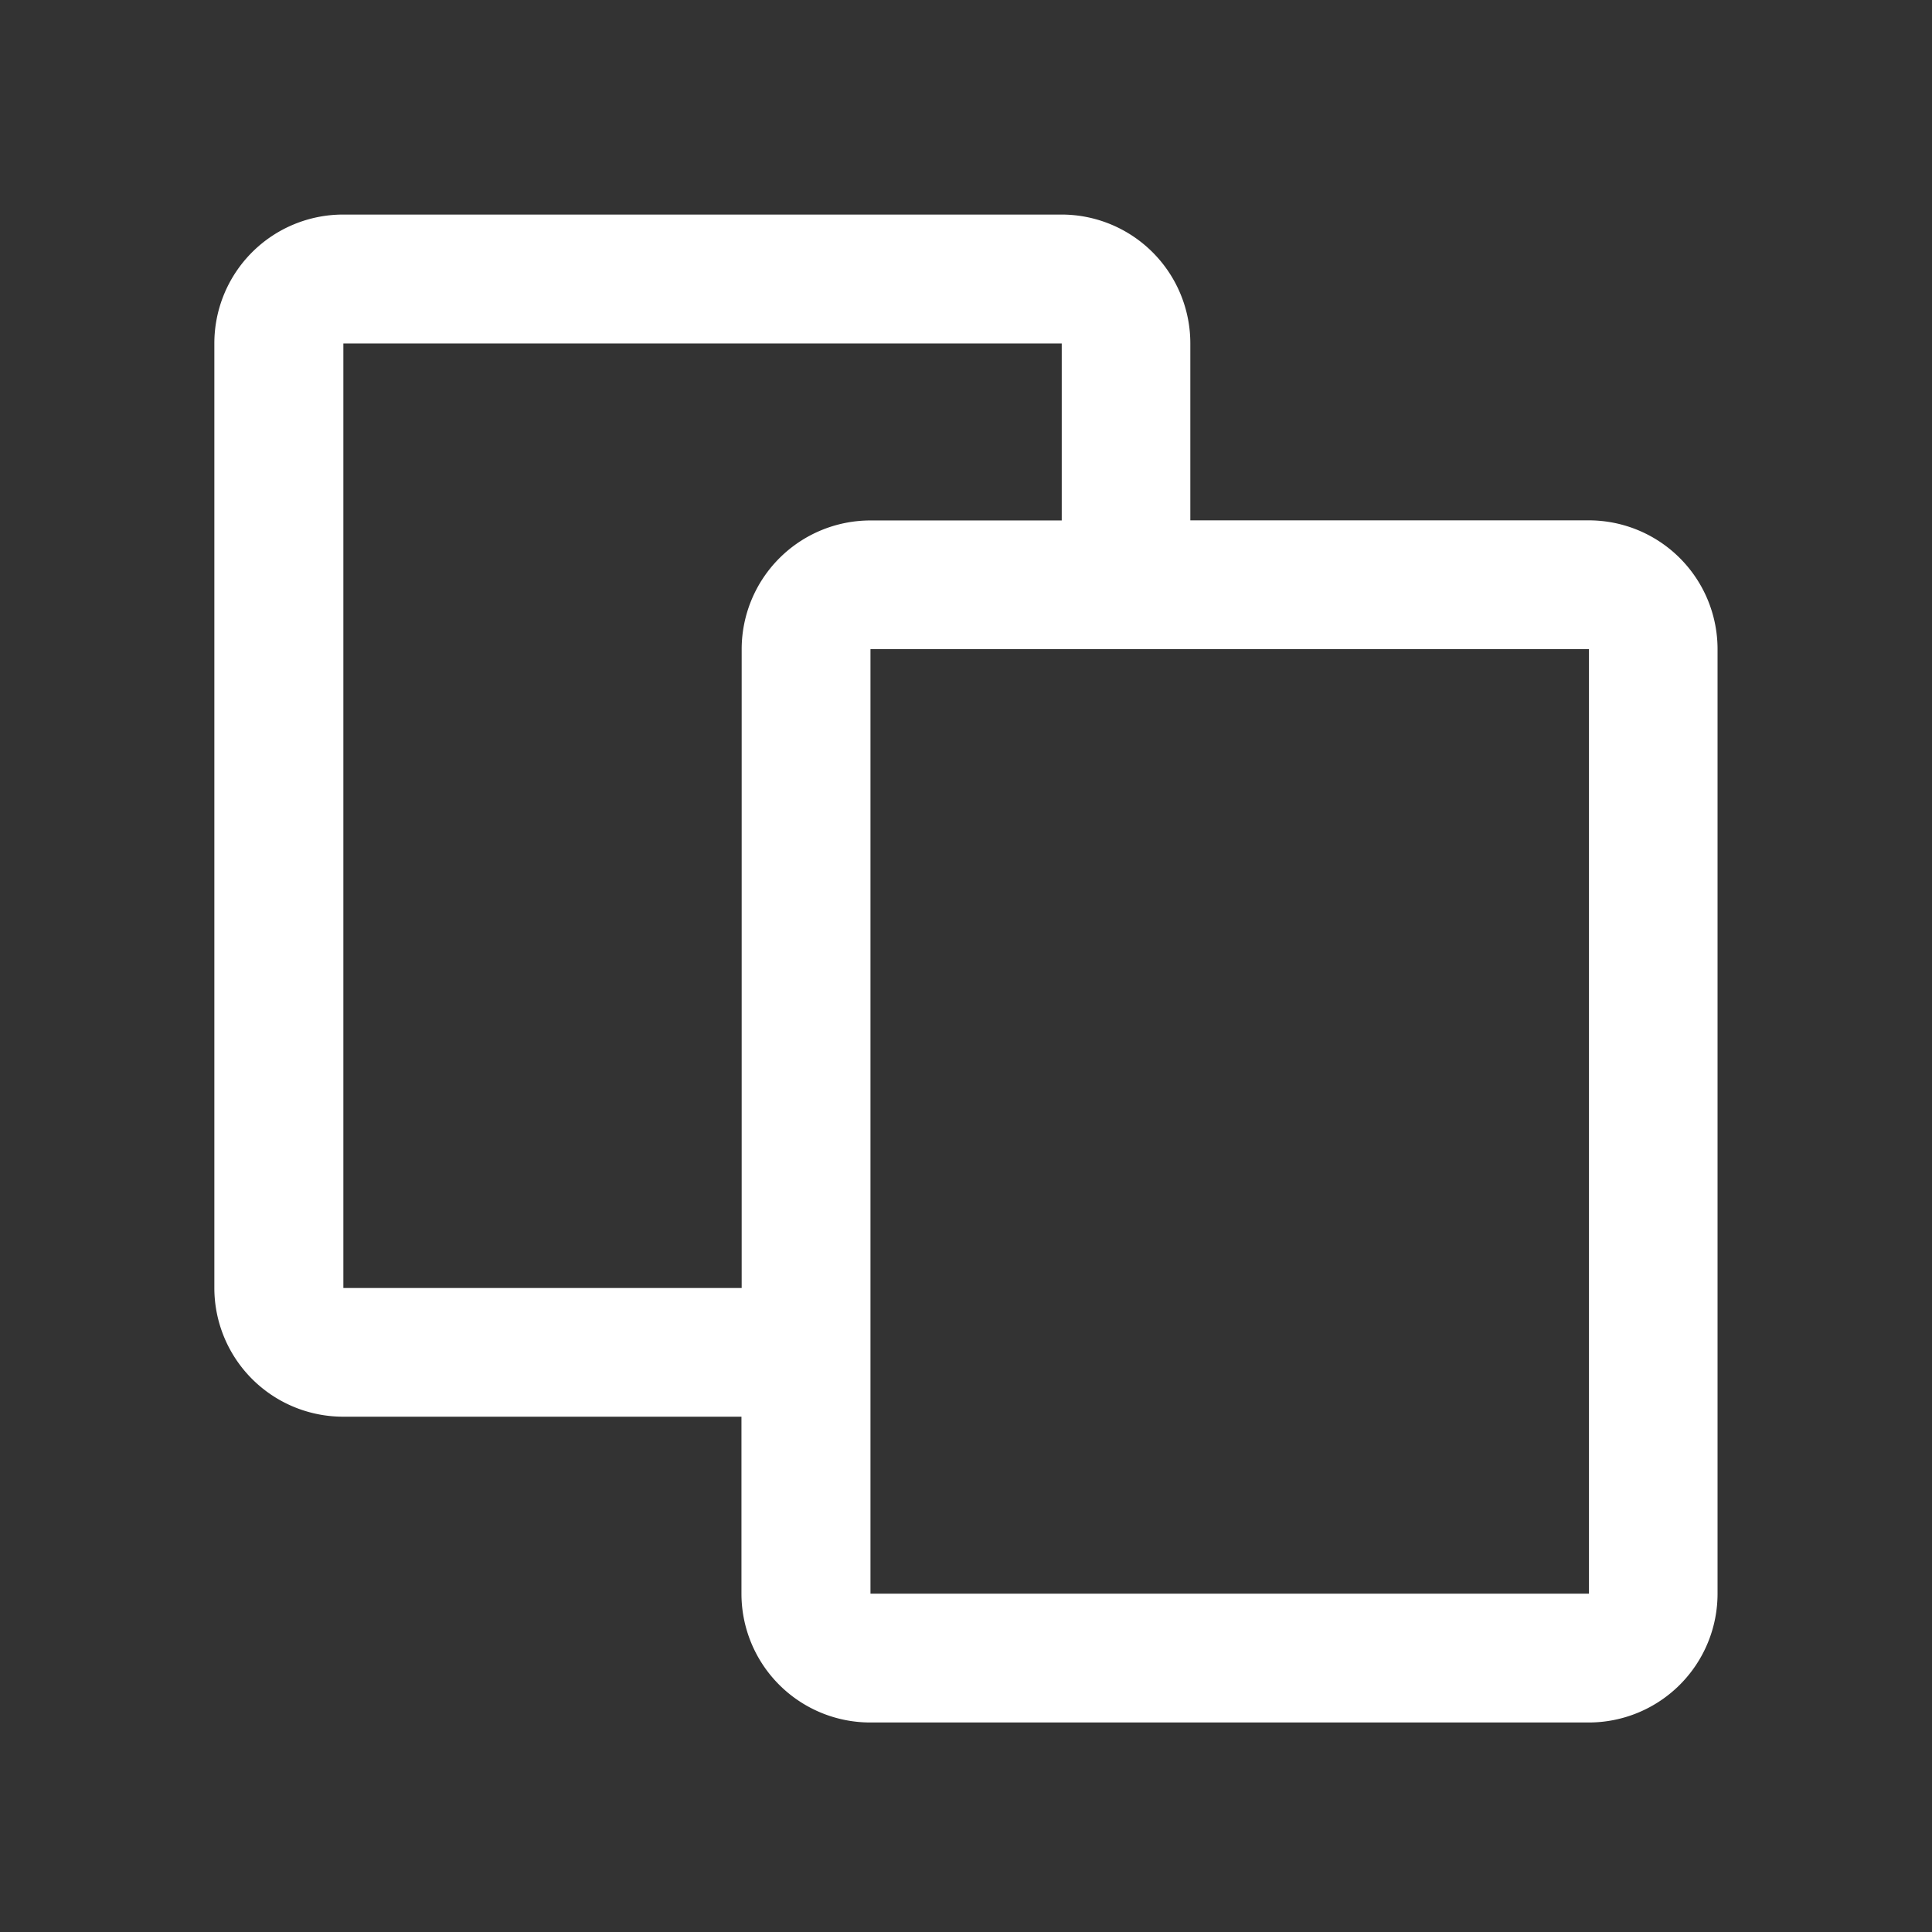
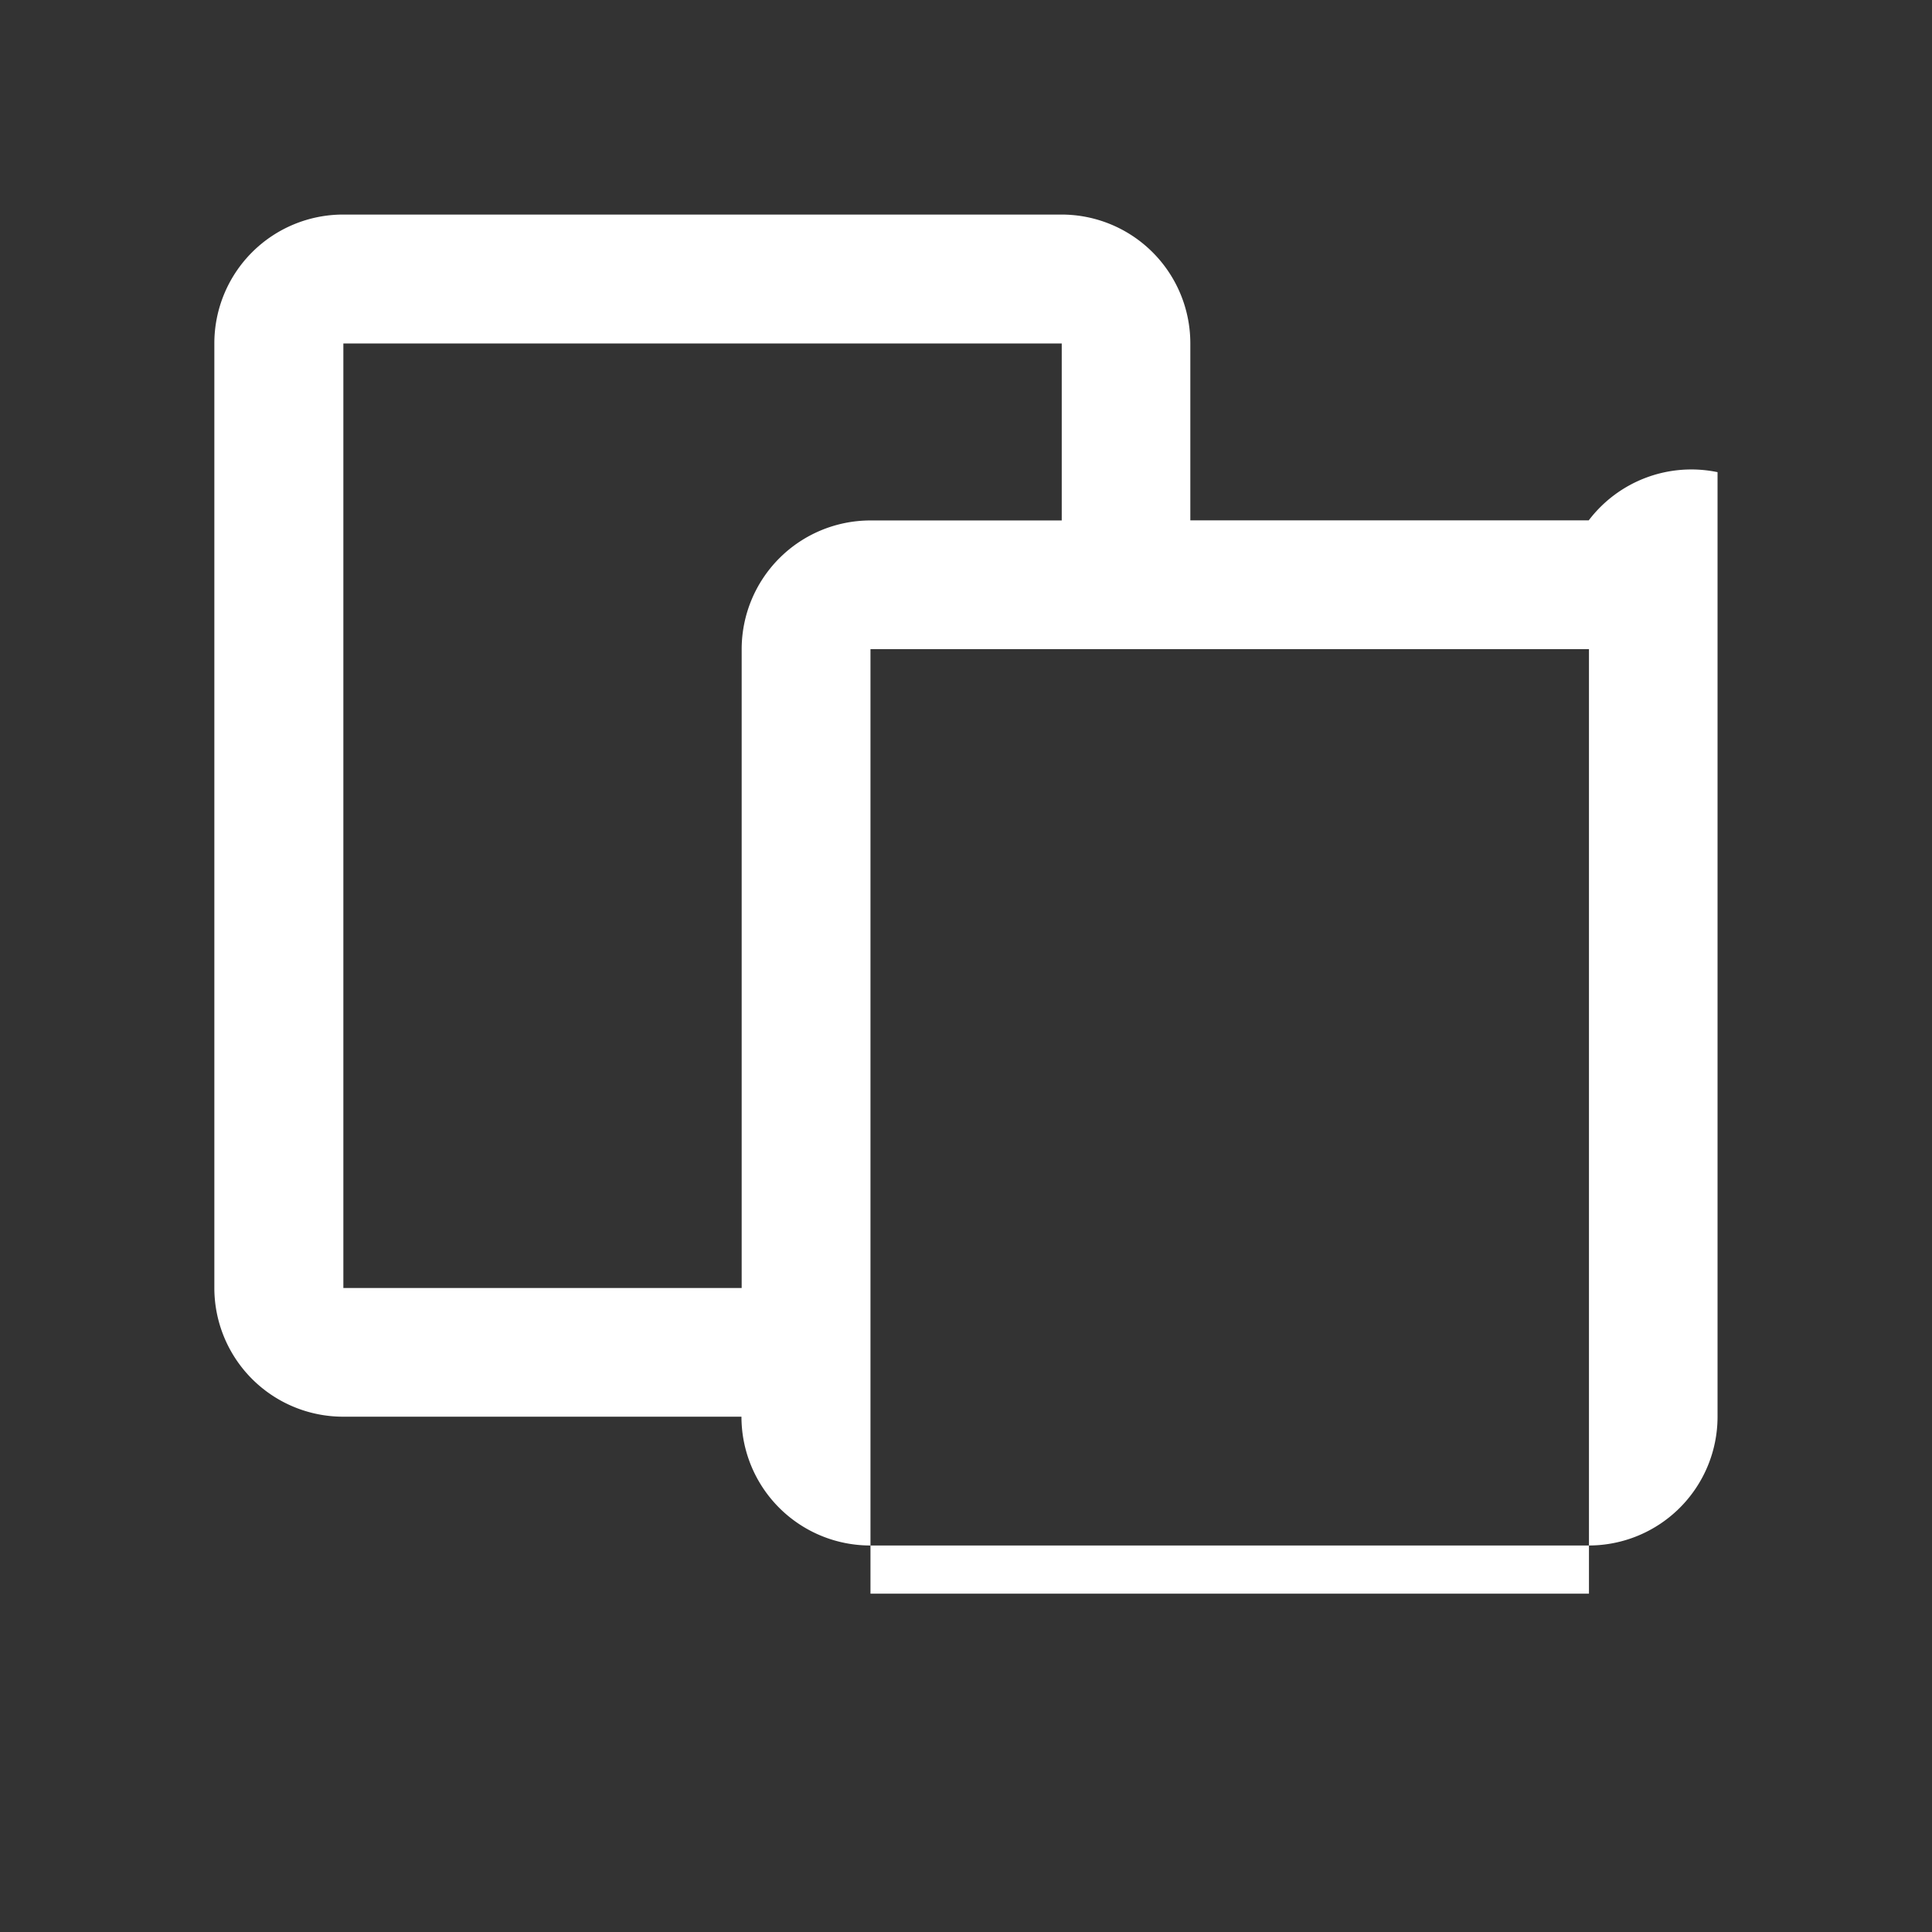
<svg xmlns="http://www.w3.org/2000/svg" id="Component_10_16" data-name="Component 10 – 16" width="18" height="18" viewBox="0 0 18 18">
  <rect x="0" y="0" width="18" height="18" fill="#333333" stroke="none" />
-   <rect id="Rectangle_1961" data-name="Rectangle 1961" width="18" height="18" rx="2" fill="rgba(255, 255, 255, 0)" />
-   <path id="Path_17811" data-name="Path 17811" d="M15002.176,1211.176h-3.712v-1.649a1.2,1.2,0,0,0-1.2-1.2h-6.693a1.2,1.2,0,0,0-1.2,1.2v8.8a1.2,1.2,0,0,0,1.2,1.2h3.711v1.649a1.2,1.2,0,0,0,1.2,1.2h6.694a1.2,1.2,0,0,0,1.2-1.2v-8.8A1.2,1.2,0,0,0,15002.176,1211.176Zm-7.892,1.2v5.952h-3.711v-8.8h6.693v1.649h-1.785A1.2,1.2,0,0,0,14994.284,1212.374Zm1.2,8.8v-8.8h6.694v8.8Z" transform="translate(-14987.374 -1206.328)" fill="#fff" />
+   <path id="Path_17811" data-name="Path 17811" d="M15002.176,1211.176h-3.712v-1.649a1.2,1.2,0,0,0-1.2-1.2h-6.693a1.2,1.2,0,0,0-1.2,1.2v8.8a1.2,1.2,0,0,0,1.2,1.2h3.711a1.2,1.2,0,0,0,1.2,1.2h6.694a1.2,1.2,0,0,0,1.2-1.2v-8.8A1.2,1.2,0,0,0,15002.176,1211.176Zm-7.892,1.2v5.952h-3.711v-8.8h6.693v1.649h-1.785A1.2,1.2,0,0,0,14994.284,1212.374Zm1.2,8.8v-8.8h6.694v8.8Z" transform="translate(-14987.374 -1206.328)" fill="#fff" />
</svg>